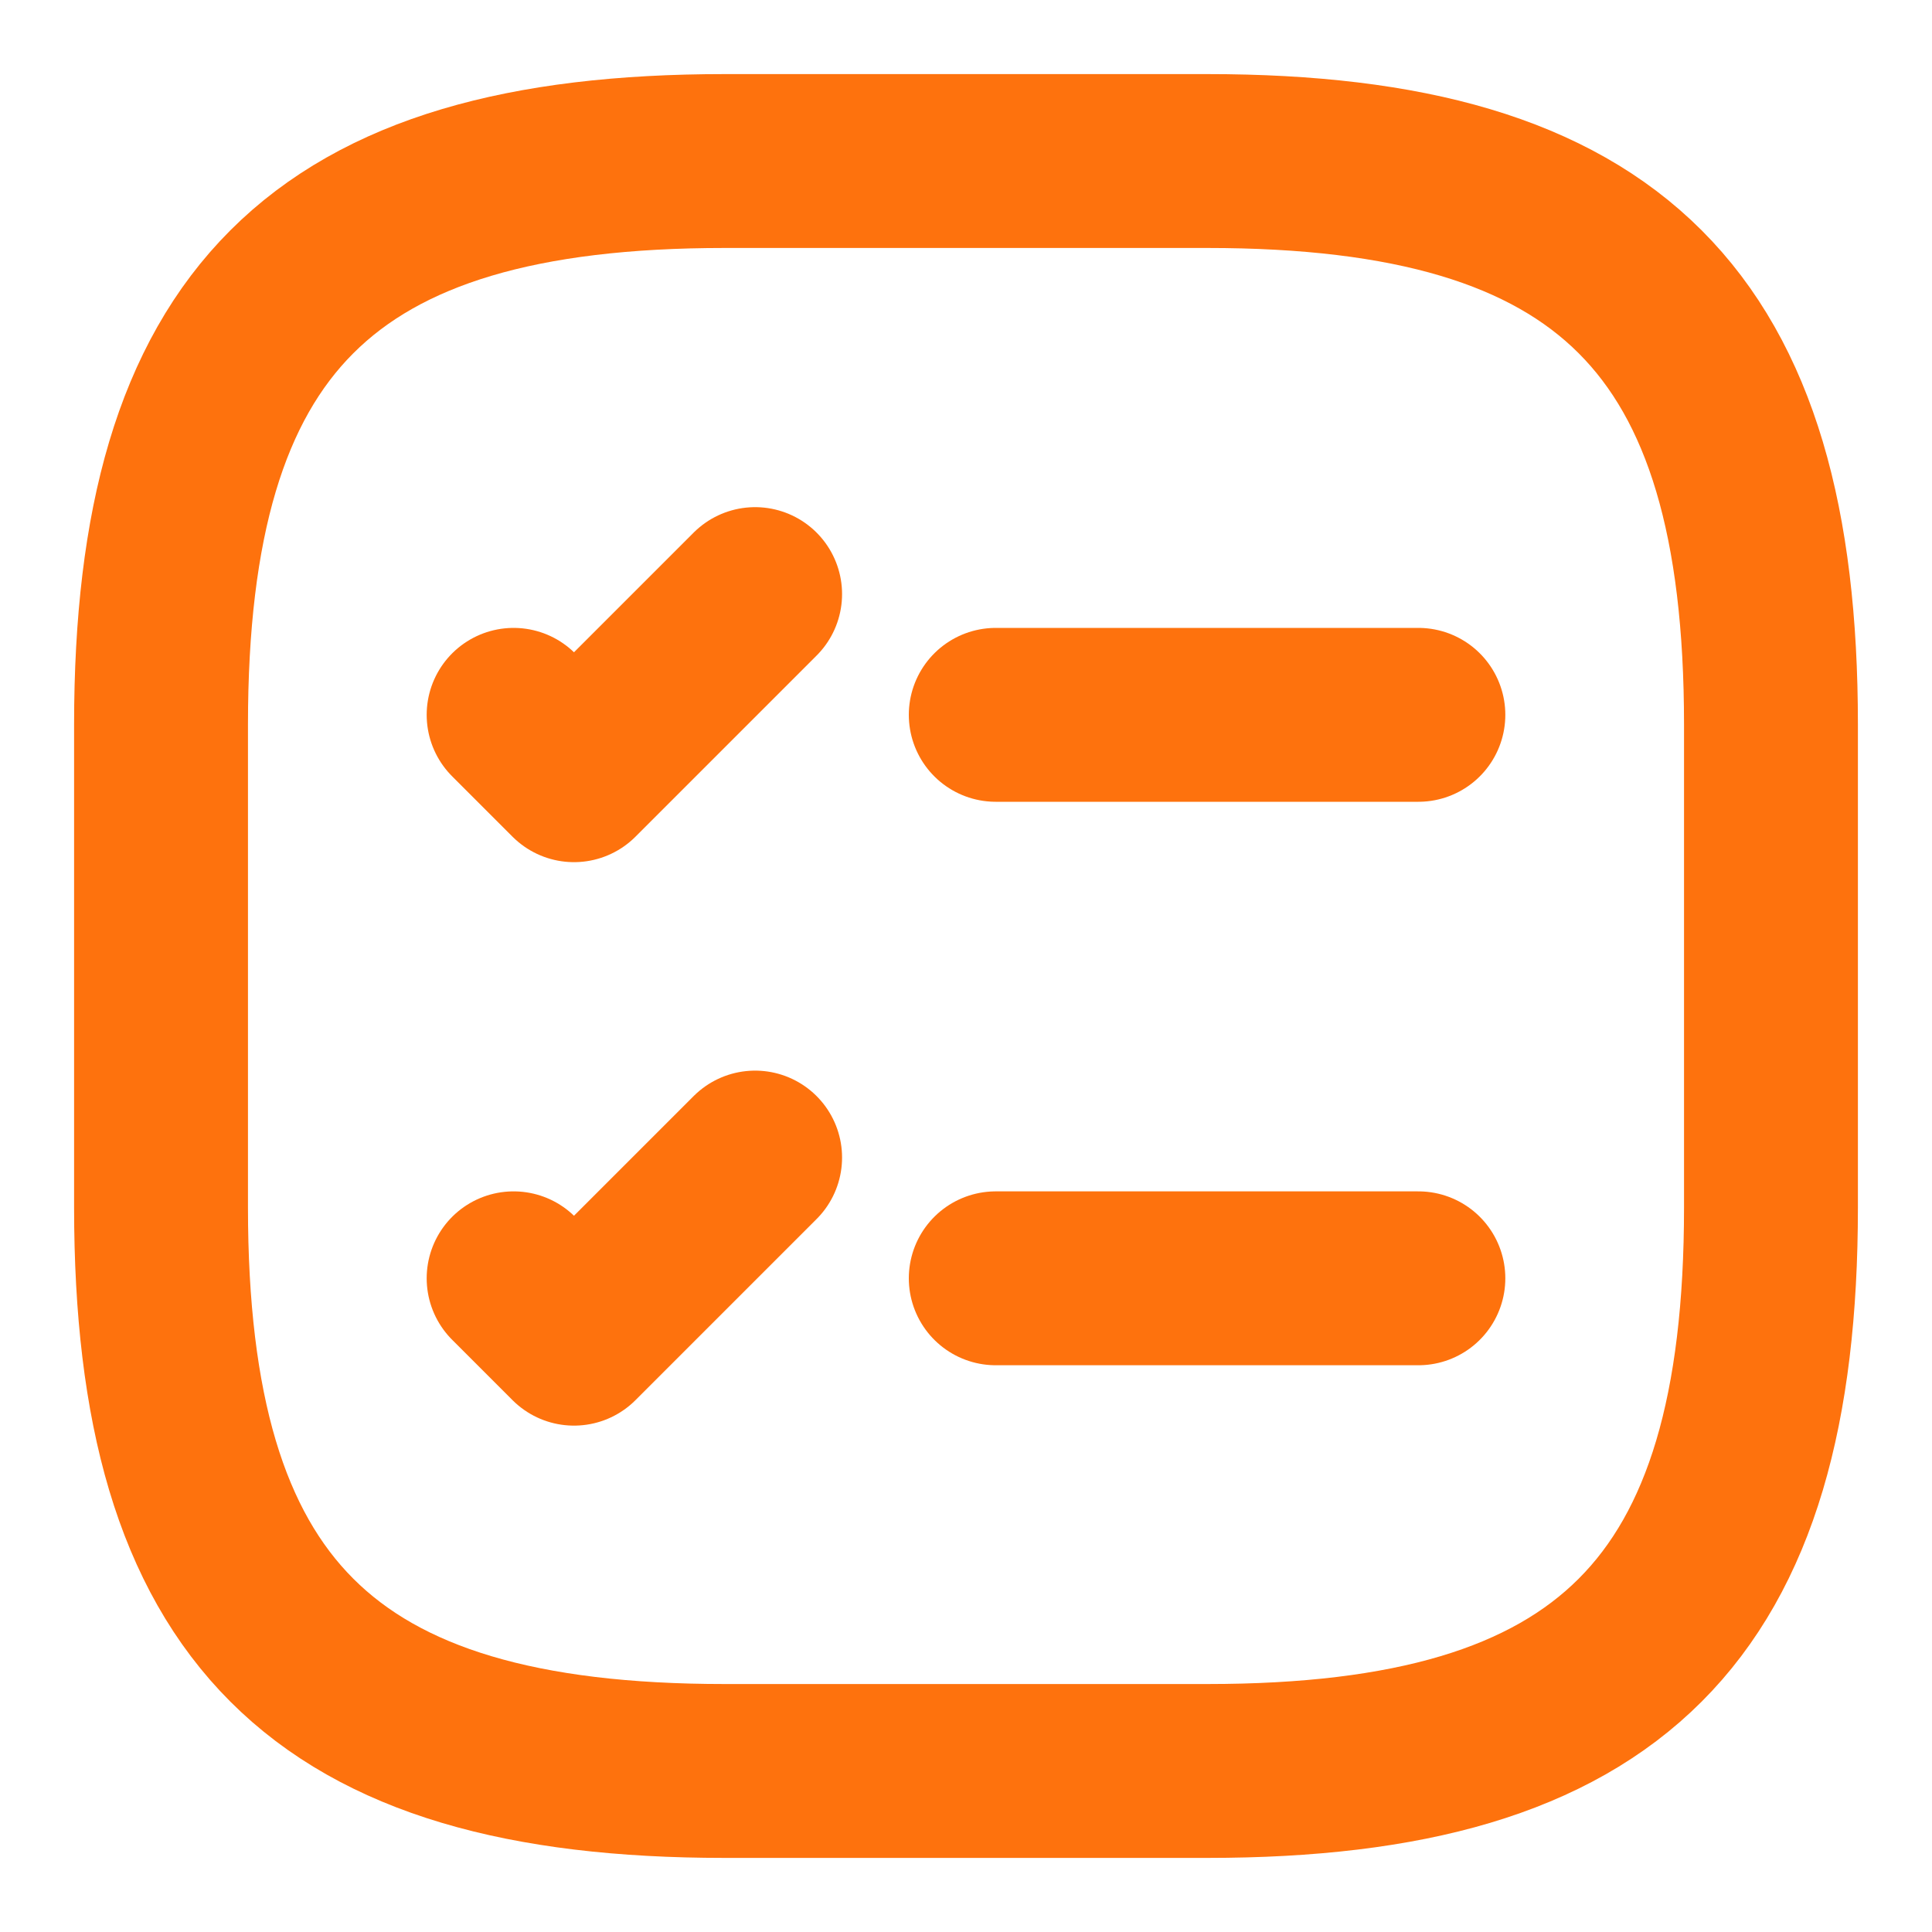
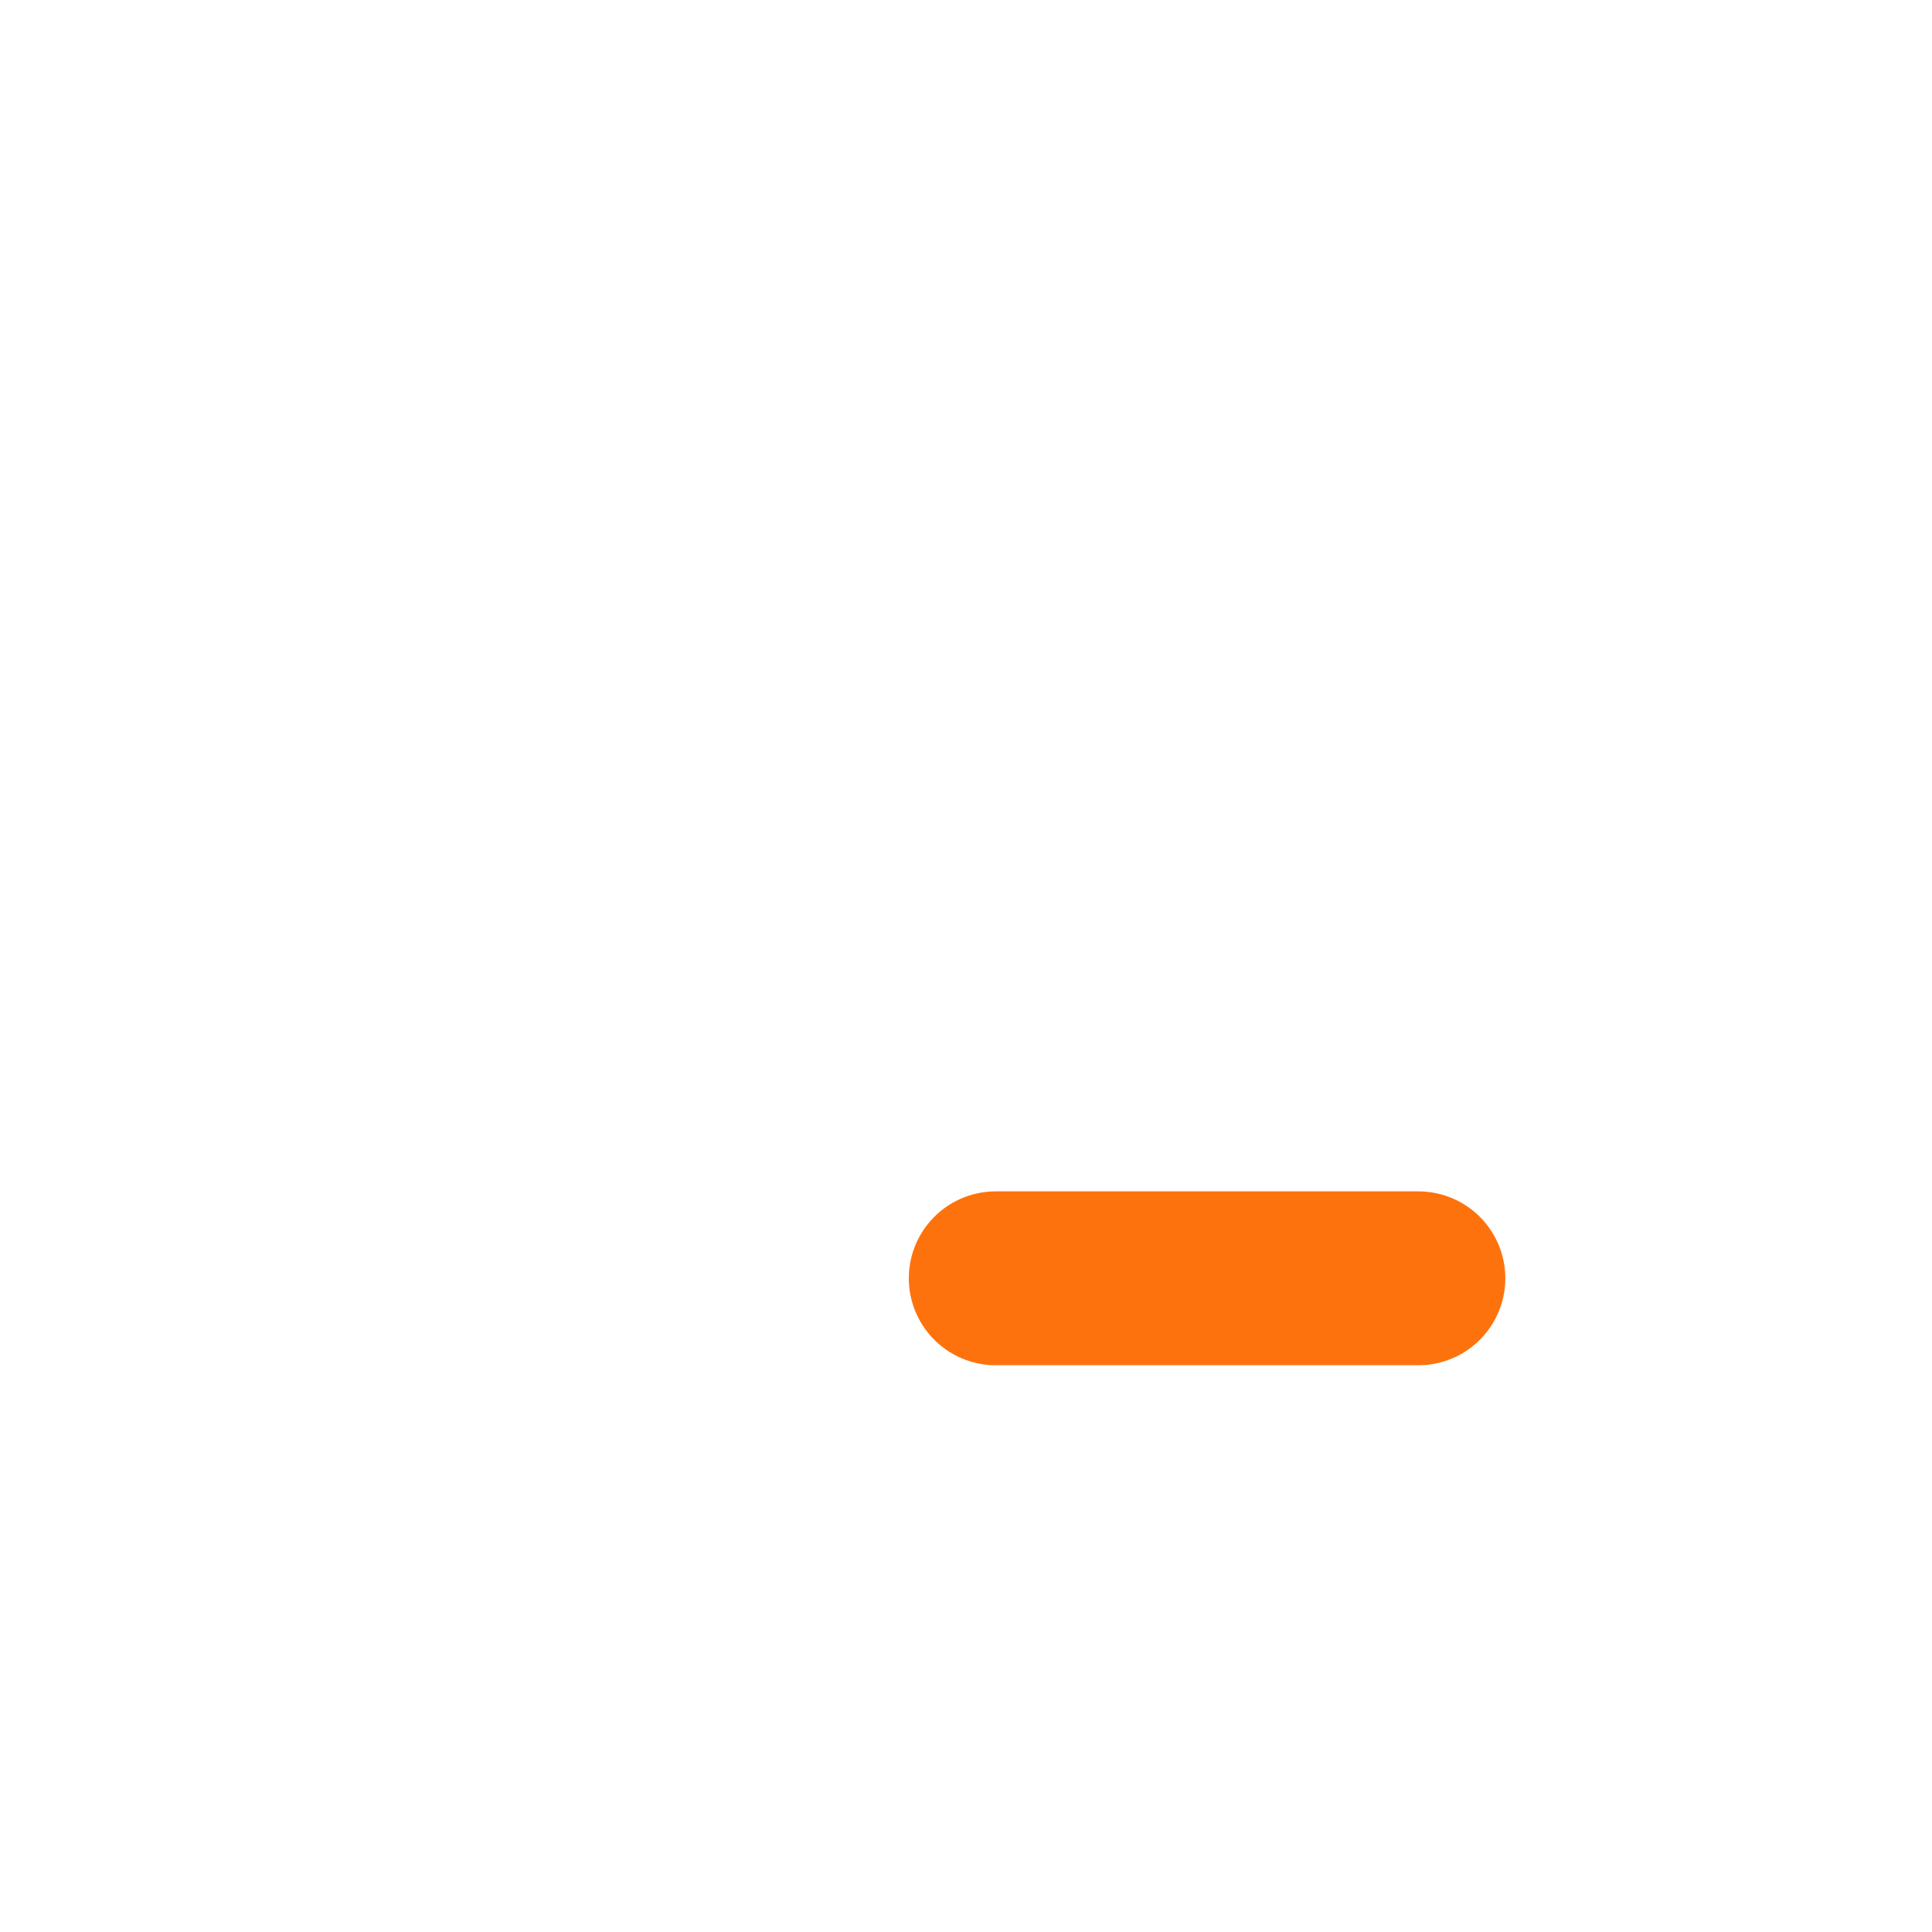
<svg xmlns="http://www.w3.org/2000/svg" width="20" height="20" viewBox="0 0 20 20" fill="none">
-   <path d="M10.308 7.4H14.683" stroke="#FE720D" stroke-width="1.8" stroke-linecap="round" stroke-linejoin="round" />
-   <path d="M5.317 7.4L5.942 8.025L7.817 6.15" stroke="#FE720D" stroke-width="1.8" stroke-linecap="round" stroke-linejoin="round" />
  <path d="M10.308 13.233H14.683" stroke="#FE720D" stroke-width="1.8" stroke-linecap="round" stroke-linejoin="round" />
-   <path d="M5.317 13.233L5.942 13.858L7.817 11.983" stroke="#FE720D" stroke-width="1.8" stroke-linecap="round" stroke-linejoin="round" />
-   <path d="M7.5 18.333H12.5C16.667 18.333 18.333 16.666 18.333 12.5V7.5C18.333 3.333 16.667 1.667 12.5 1.667H7.5C3.333 1.667 1.667 3.333 1.667 7.5V12.5C1.667 16.666 3.333 18.333 7.5 18.333Z" stroke="#FE720D" stroke-width="1.8" stroke-linecap="round" stroke-linejoin="round" />
</svg>